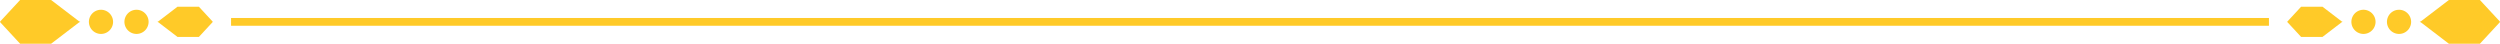
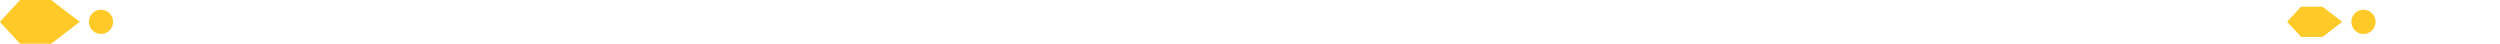
<svg xmlns="http://www.w3.org/2000/svg" width="308.769" height="5.401" viewBox="0 0 308.769 5.401">
  <g id="グループ_279" data-name="グループ 279" transform="translate(-11781.659 -5590.269)">
    <g id="グループ_278" data-name="グループ 278">
      <g id="グループ_274" data-name="グループ 274">
        <g id="グループ_273" data-name="グループ 273">
          <g id="グループ_272" data-name="グループ 272">
            <g id="グループ_271" data-name="グループ 271">
-               <rect id="長方形_109" data-name="長方形 109" width="251.694" height="0.96" transform="translate(11810.197 5592.49)" fill="#ffca28" />
-             </g>
+               </g>
          </g>
        </g>
      </g>
      <g id="グループ_277" data-name="グループ 277">
        <g id="グループ_275" data-name="グループ 275">
          <path id="パス_1165" data-name="パス 1165" d="M11794.132,5591.475a1.492,1.492,0,1,0,1.493,1.5A1.5,1.5,0,0,0,11794.132,5591.475Z" fill="#ffca28" />
-           <path id="パス_1166" data-name="パス 1166" d="M11798.518,5591.475a1.492,1.492,0,1,0,1.493,1.5A1.492,1.492,0,0,0,11798.518,5591.475Z" fill="#ffca28" />
          <path id="パス_1167" data-name="パス 1167" d="M11787.972,5590.269h-3.829l-2.437,2.628-.046.074.046.069,2.438,2.63h3.829l3.443-2.63.156-.069-.156-.074Z" fill="#ffca28" />
-           <path id="パス_1168" data-name="パス 1168" d="M11806.224,5591.1h-2.644l-2.375,1.815-.106.052.106.047,2.375,1.815h2.644l1.68-1.815.034-.047-.034-.052Z" fill="#ffca28" />
        </g>
        <g id="グループ_276" data-name="グループ 276">
-           <path id="パス_1169" data-name="パス 1169" d="M12077.959,5591.475a1.492,1.492,0,1,0,1.492,1.5A1.495,1.495,0,0,0,12077.959,5591.475Z" fill="#ffca28" />
          <path id="パス_1170" data-name="パス 1170" d="M12073.568,5591.475a1.492,1.492,0,1,0,1.49,1.5A1.495,1.495,0,0,0,12073.568,5591.475Z" fill="#ffca28" />
-           <path id="パス_1171" data-name="パス 1171" d="M12087.946,5590.269h-3.832l-3.444,2.628-.154.074.154.069,3.444,2.63h3.832l2.438-2.63.044-.069-.044-.074Z" fill="#ffca28" />
          <path id="パス_1172" data-name="パス 1172" d="M12068.506,5591.1h-2.644l-1.681,1.815-.035.052.035.047,1.681,1.815h2.644l2.373-1.815.108-.047-.108-.052Z" fill="#ffca28" />
        </g>
      </g>
    </g>
  </g>
</svg>